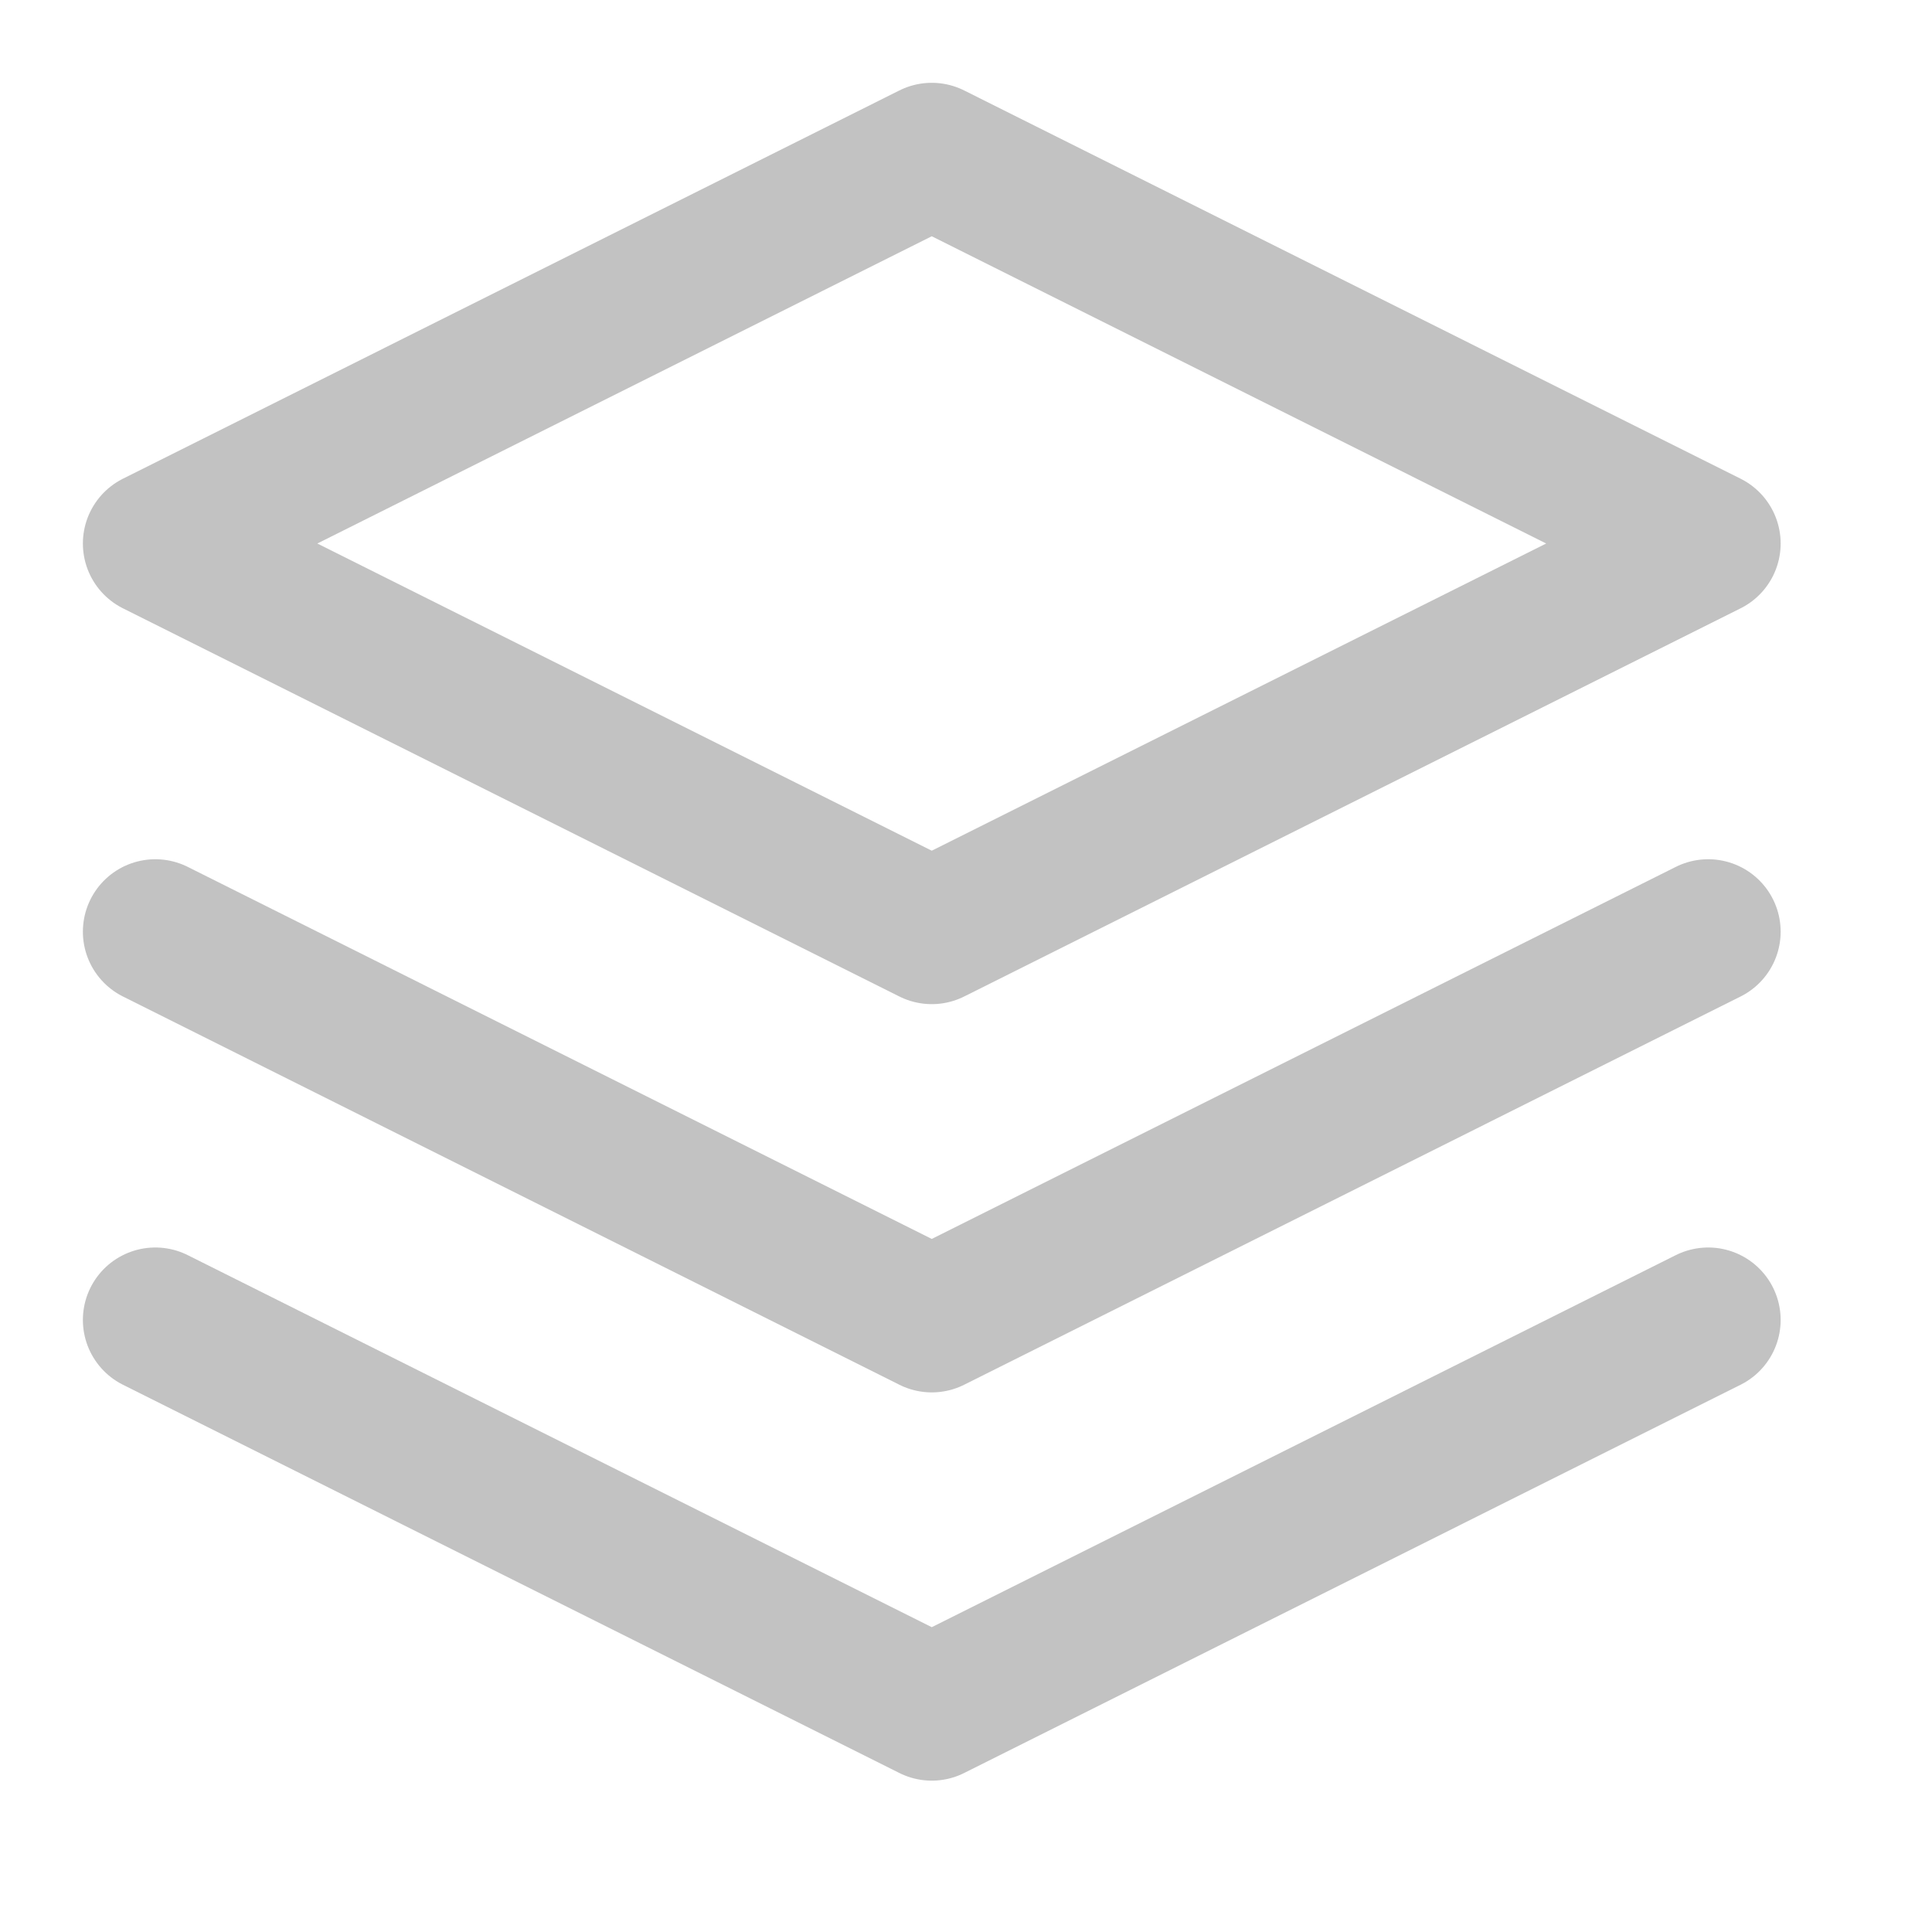
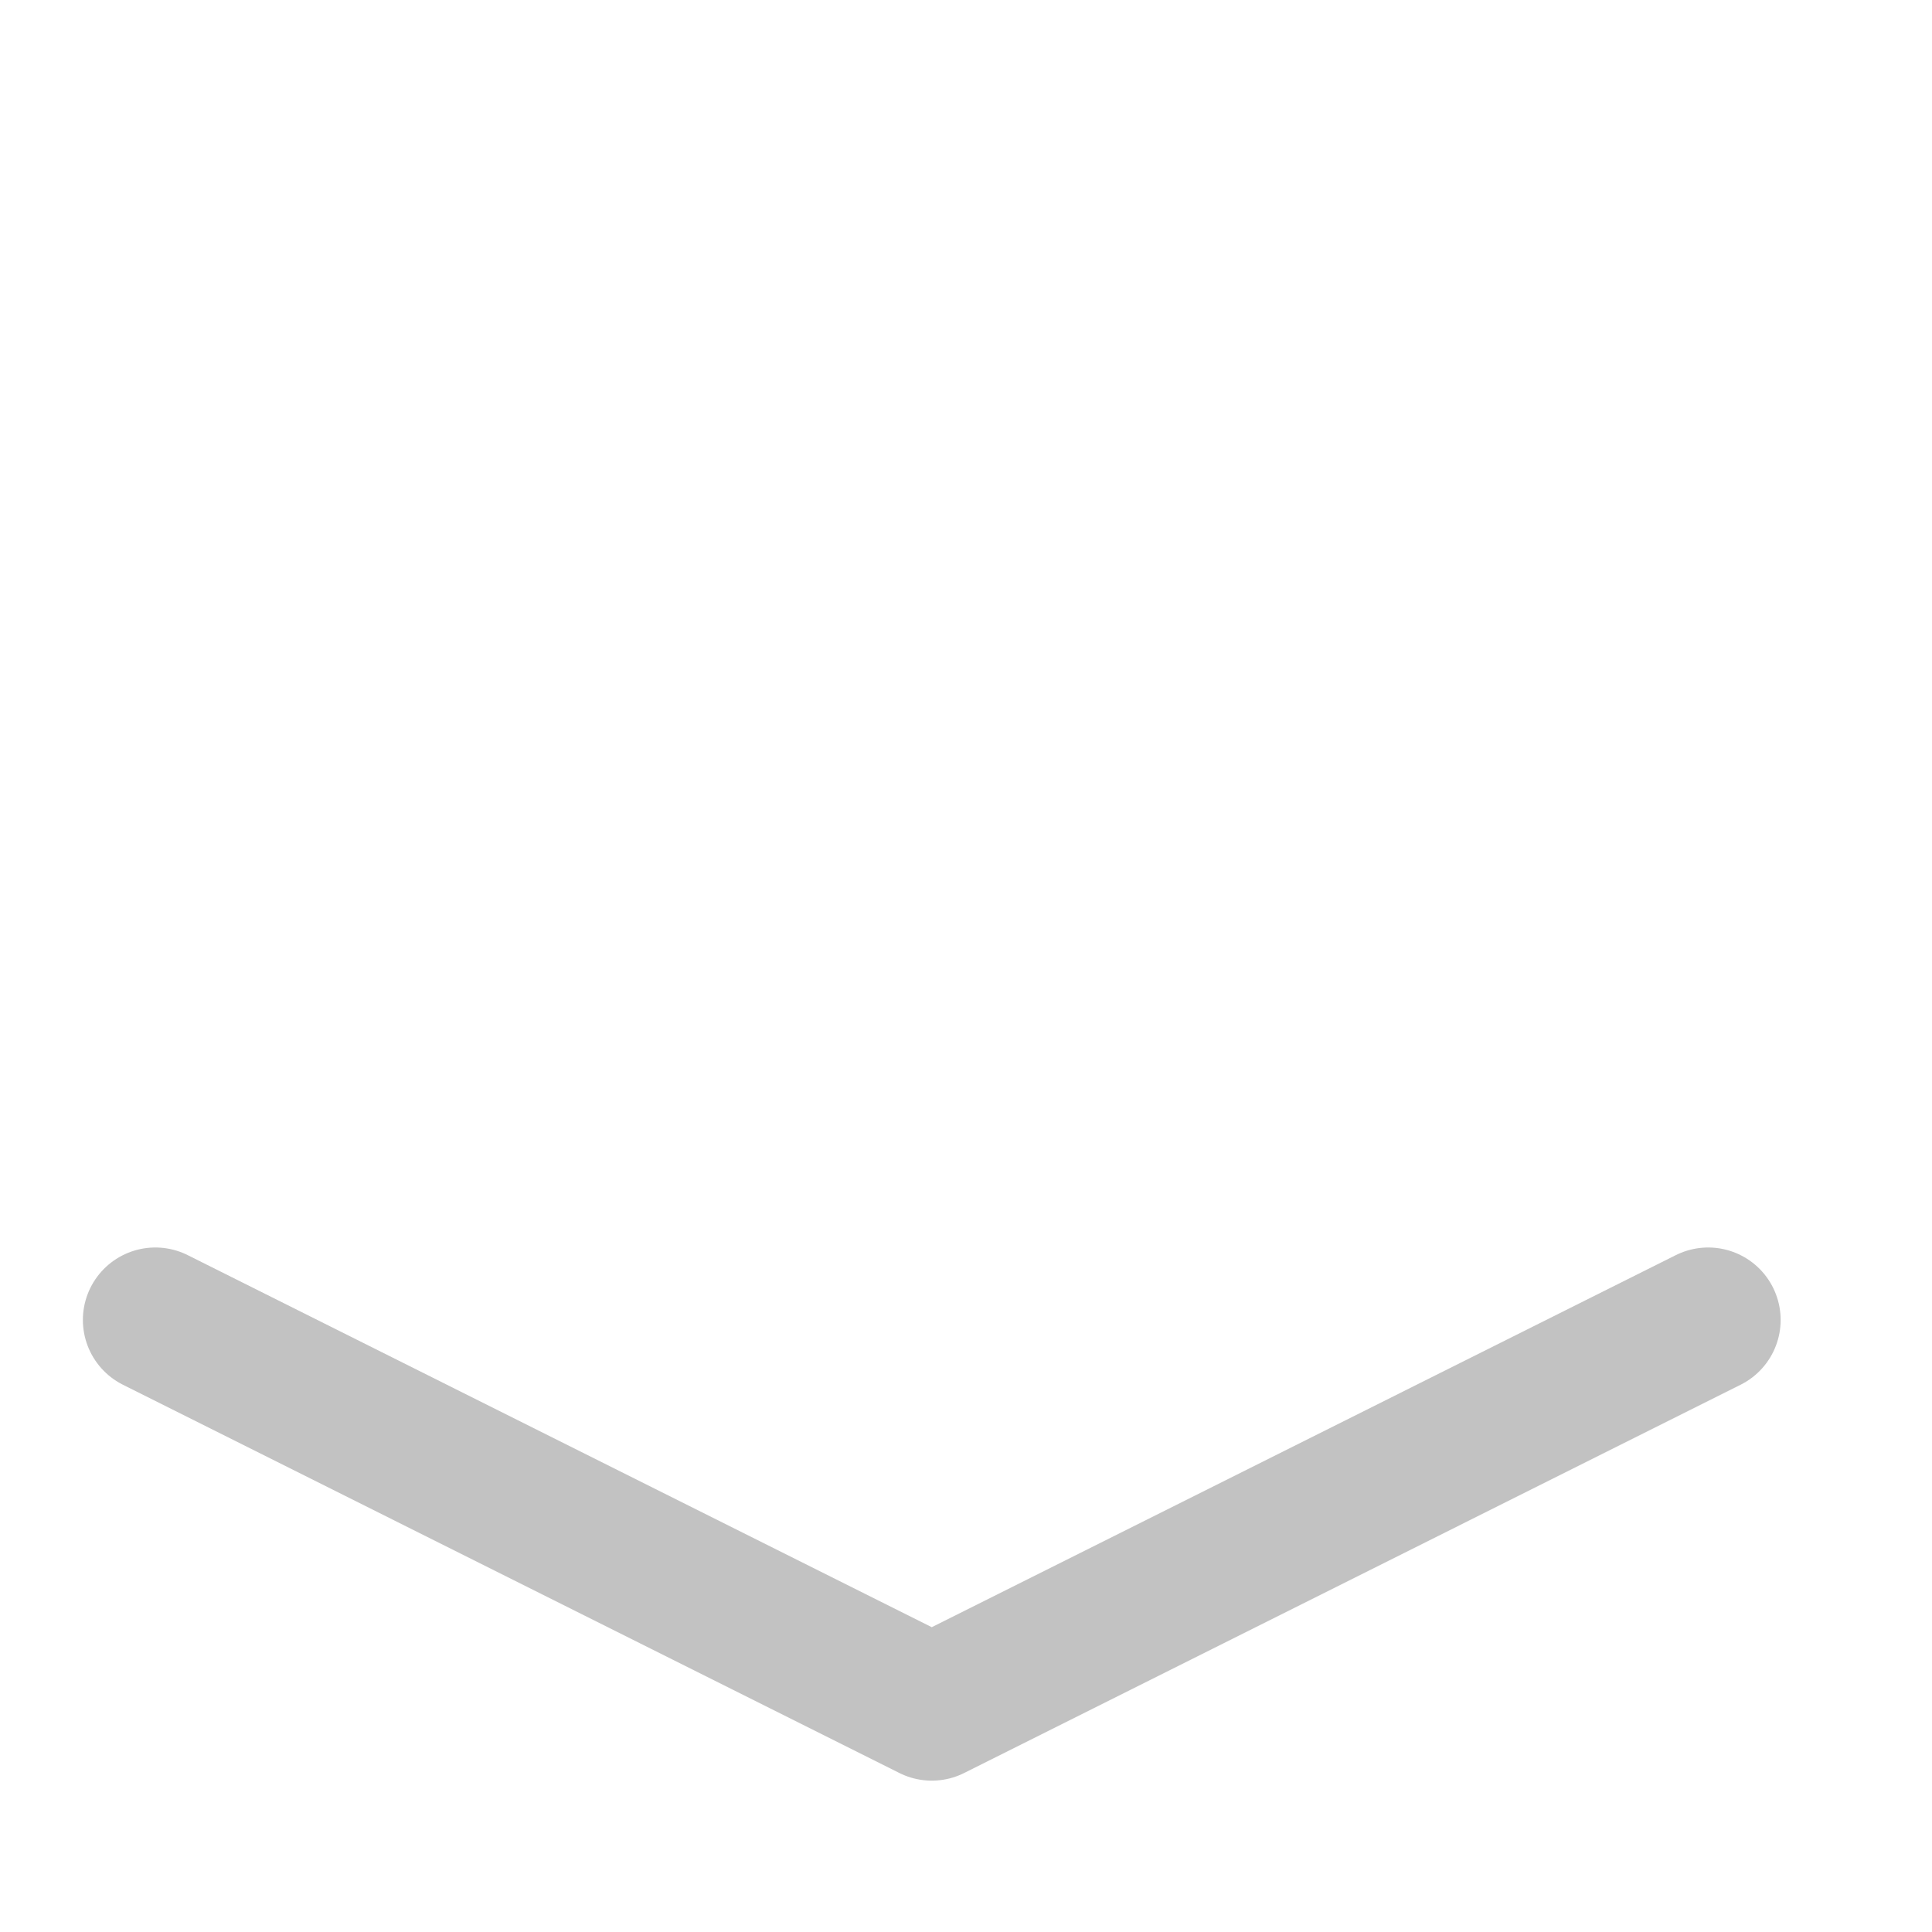
<svg xmlns="http://www.w3.org/2000/svg" width="25" height="25" viewBox="0 0 25 25" fill="none">
-   <path d="M12.057 2.009L2.01 7.033L12.057 12.056L22.104 7.033L12.057 2.009Z" stroke="#C2C2C2" stroke-width="1.875" stroke-linecap="round" stroke-linejoin="round" />
  <path d="M2.01 17.08L12.057 22.104L22.104 17.08" stroke="#C2C2C2" stroke-width="1.875" stroke-linecap="round" stroke-linejoin="round" />
-   <path d="M2.01 12.056L12.057 17.08L22.104 12.056" stroke="#C2C2C2" stroke-width="1.875" stroke-linecap="round" stroke-linejoin="round" />
</svg>